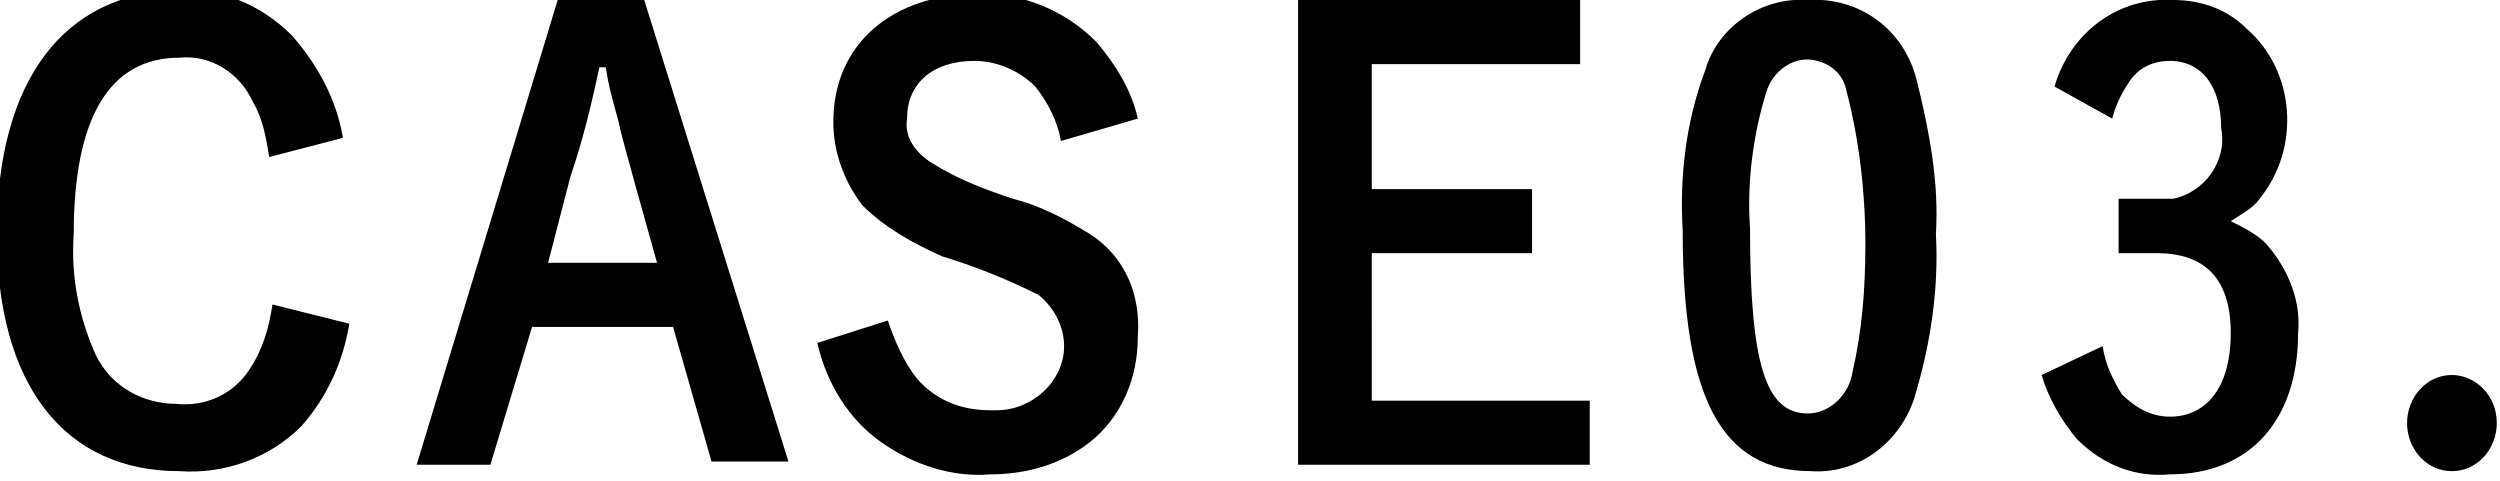
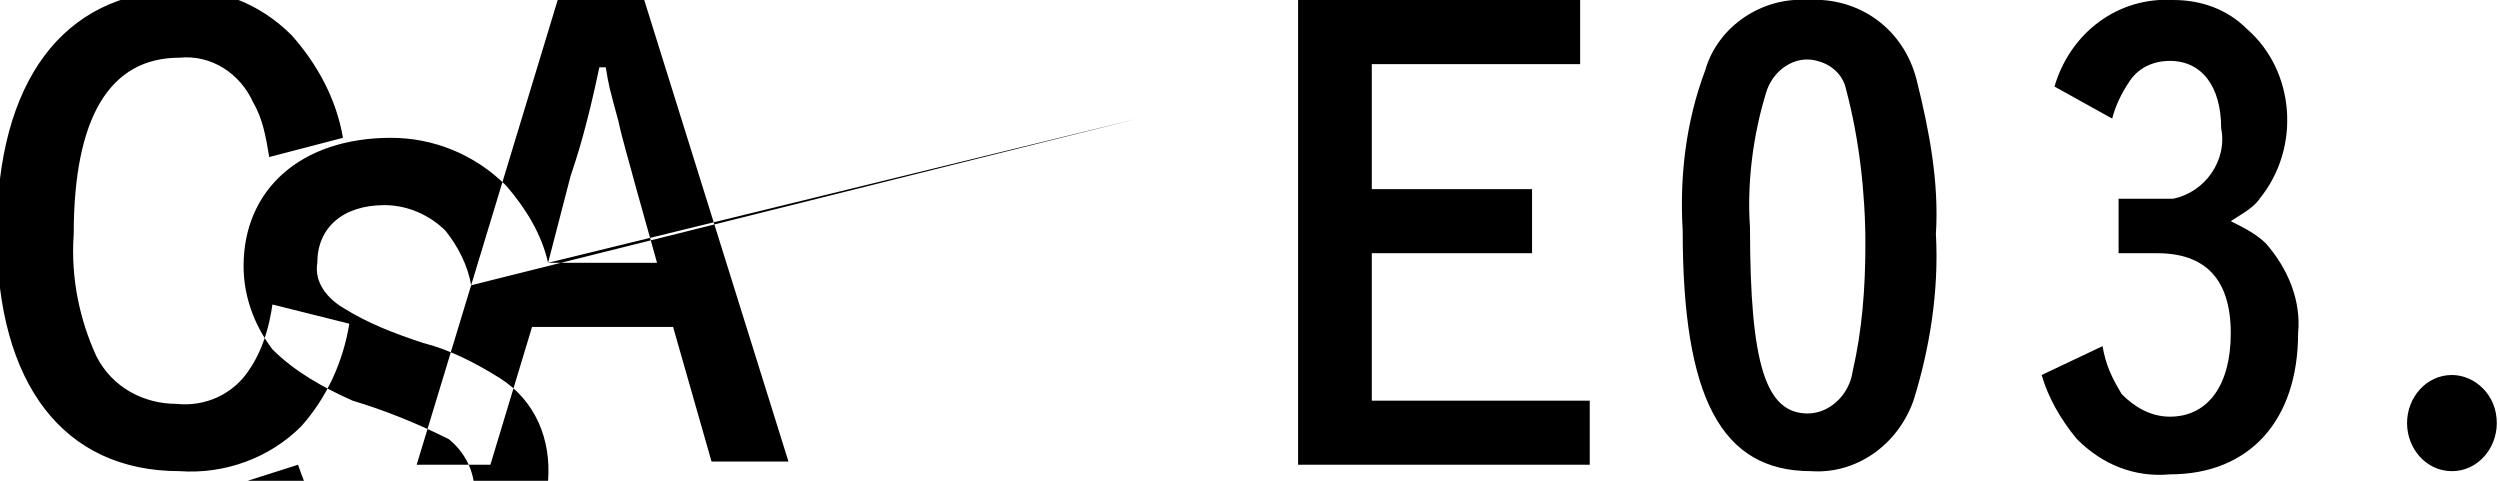
<svg xmlns="http://www.w3.org/2000/svg" version="1.1" id="レイヤー_1" x="0px" y="0px" width="78" height="15" viewBox="0 0 78 15" style="enable-background:new 0 0 78 15;" xml:space="preserve">
  <style type="text/css">
	.st0{fill-rule:evenodd;clip-rule:evenodd;}
</style>
-   <path id="case03.svg" class="st0" d="M8.5,9.5c-0.1,0.7-0.3,1.4-0.7,2c-0.5,0.8-1.4,1.2-2.3,1.1c-1,0-2-0.5-2.5-1.5  C2.5,10,2.2,8.7,2.3,7.3c0-3.6,1.1-5.5,3.3-5.5c1-0.1,1.9,0.5,2.3,1.4c0.3,0.5,0.4,1.1,0.5,1.7l2.3-0.6C10.5,3.1,9.9,2,9.1,1.1  c-1-1-2.3-1.5-3.6-1.4C2-0.2-0.1,2.5-0.1,7.3c0,4.7,2.1,7.4,5.7,7.4c1.4,0.1,2.8-0.4,3.8-1.4c0.8-0.9,1.3-2,1.5-3.2L8.5,9.5z   M16.6,10.2h4.4l1.2,4.2h2.4L20.1,0h-2.7L13,14.5h2.3L16.6,10.2z M17.1,8.2l0.7-2.7C18,4.9,18.3,4,18.7,2.1h0.2  C19,2.7,19,2.7,19.3,3.8c0.1,0.5,0.4,1.5,0.5,1.9l0.7,2.5L17.1,8.2L17.1,8.2z M35.5,3.7c-0.2-0.9-0.7-1.7-1.3-2.4  c-1-1-2.3-1.5-3.6-1.5c-2.8,0-4.6,1.6-4.6,4c0,0.9,0.3,1.8,0.9,2.6c0.7,0.7,1.6,1.2,2.5,1.6c1,0.3,2,0.7,3,1.2  c0.5,0.4,0.8,1,0.8,1.6c0,1.1-1,2-2.1,2c-0.1,0-0.1,0-0.2,0c-0.9,0-1.7-0.3-2.3-1c-0.4-0.5-0.7-1.2-0.9-1.8l-2.2,0.7  c0.3,1.3,1,2.4,2,3.1c1,0.7,2.2,1.1,3.4,1c1.1,0,2.2-0.3,3.1-1c1-0.8,1.5-2,1.5-3.3c0.1-1.3-0.4-2.5-1.5-3.2  c-0.8-0.5-1.6-0.9-2.4-1.1c-0.9-0.3-1.7-0.6-2.5-1.1c-0.5-0.3-0.9-0.8-0.8-1.4c0-1.1,0.8-1.8,2.1-1.8c0.7,0,1.4,0.3,1.9,0.8  c0.4,0.5,0.7,1.1,0.8,1.7L35.5,3.7z M40.5,0v14.5h9.1v-2h-6.8V7.9h5v-2h-5V2h6.5V0L40.5,0L40.5,0z M60.4,7.3  c0.1-1.6-0.2-3.2-0.6-4.8c-0.4-1.6-1.8-2.6-3.4-2.5c-1.4-0.1-2.8,0.8-3.2,2.2c-0.6,1.6-0.8,3.3-0.7,5c0,5.2,1.2,7.5,4,7.5  c1.4,0.1,2.7-0.8,3.2-2.2C60.2,10.9,60.5,9.1,60.4,7.3L60.4,7.3z M56.4,12.9c-1.3,0-1.8-1.5-1.8-5.8c-0.1-1.4,0.1-2.9,0.5-4.2  c0.2-0.7,0.9-1.2,1.6-1c0.4,0.1,0.8,0.4,0.9,0.9C58,4.3,58.2,6,58.2,7.6c0,1.4-0.1,2.7-0.4,4C57.7,12.3,57.1,12.9,56.4,12.9  L56.4,12.9z M66.1,7.9c0.5,0,0.5,0,0.6,0c0.3,0,0.5,0,0.6,0c1.5,0,2.3,0.8,2.3,2.5c0,1.6-0.7,2.6-1.9,2.6c-0.6,0-1.1-0.3-1.5-0.7  c-0.3-0.5-0.5-0.9-0.6-1.5l-1.9,0.9c0.2,0.7,0.6,1.4,1.1,2c0.8,0.8,1.8,1.2,2.9,1.1c2.5,0,4-1.7,4-4.4c0.1-1-0.3-2-1-2.8  c-0.3-0.3-0.7-0.5-1.1-0.7c0.3-0.2,0.7-0.4,0.9-0.7c1.3-1.6,1.1-4-0.4-5.3C69.5,0.3,68.7,0,67.8,0c-1.7-0.1-3.2,1-3.7,2.7l1.8,1  c0.1-0.4,0.3-0.8,0.5-1.1c0.3-0.5,0.8-0.7,1.3-0.7c1,0,1.6,0.8,1.6,2.1c0.2,1-0.5,2-1.5,2.2c-0.1,0-0.3,0-0.4,0c-0.2,0-1,0-1.3,0  L66.1,7.9L66.1,7.9z M76.5,11.7c-0.8,0-1.4,0.7-1.4,1.5c0,0.8,0.6,1.5,1.4,1.5c0.8,0,1.4-0.7,1.4-1.5C77.9,12.3,77.2,11.7,76.5,11.7  C76.5,11.7,76.5,11.7,76.5,11.7L76.5,11.7z" />
+   <path id="case03.svg" class="st0" d="M8.5,9.5c-0.1,0.7-0.3,1.4-0.7,2c-0.5,0.8-1.4,1.2-2.3,1.1c-1,0-2-0.5-2.5-1.5  C2.5,10,2.2,8.7,2.3,7.3c0-3.6,1.1-5.5,3.3-5.5c1-0.1,1.9,0.5,2.3,1.4c0.3,0.5,0.4,1.1,0.5,1.7l2.3-0.6C10.5,3.1,9.9,2,9.1,1.1  c-1-1-2.3-1.5-3.6-1.4C2-0.2-0.1,2.5-0.1,7.3c0,4.7,2.1,7.4,5.7,7.4c1.4,0.1,2.8-0.4,3.8-1.4c0.8-0.9,1.3-2,1.5-3.2L8.5,9.5z   M16.6,10.2h4.4l1.2,4.2h2.4L20.1,0h-2.7L13,14.5h2.3L16.6,10.2z M17.1,8.2l0.7-2.7C18,4.9,18.3,4,18.7,2.1h0.2  C19,2.7,19,2.7,19.3,3.8c0.1,0.5,0.4,1.5,0.5,1.9l0.7,2.5L17.1,8.2L17.1,8.2z c-0.2-0.9-0.7-1.7-1.3-2.4  c-1-1-2.3-1.5-3.6-1.5c-2.8,0-4.6,1.6-4.6,4c0,0.9,0.3,1.8,0.9,2.6c0.7,0.7,1.6,1.2,2.5,1.6c1,0.3,2,0.7,3,1.2  c0.5,0.4,0.8,1,0.8,1.6c0,1.1-1,2-2.1,2c-0.1,0-0.1,0-0.2,0c-0.9,0-1.7-0.3-2.3-1c-0.4-0.5-0.7-1.2-0.9-1.8l-2.2,0.7  c0.3,1.3,1,2.4,2,3.1c1,0.7,2.2,1.1,3.4,1c1.1,0,2.2-0.3,3.1-1c1-0.8,1.5-2,1.5-3.3c0.1-1.3-0.4-2.5-1.5-3.2  c-0.8-0.5-1.6-0.9-2.4-1.1c-0.9-0.3-1.7-0.6-2.5-1.1c-0.5-0.3-0.9-0.8-0.8-1.4c0-1.1,0.8-1.8,2.1-1.8c0.7,0,1.4,0.3,1.9,0.8  c0.4,0.5,0.7,1.1,0.8,1.7L35.5,3.7z M40.5,0v14.5h9.1v-2h-6.8V7.9h5v-2h-5V2h6.5V0L40.5,0L40.5,0z M60.4,7.3  c0.1-1.6-0.2-3.2-0.6-4.8c-0.4-1.6-1.8-2.6-3.4-2.5c-1.4-0.1-2.8,0.8-3.2,2.2c-0.6,1.6-0.8,3.3-0.7,5c0,5.2,1.2,7.5,4,7.5  c1.4,0.1,2.7-0.8,3.2-2.2C60.2,10.9,60.5,9.1,60.4,7.3L60.4,7.3z M56.4,12.9c-1.3,0-1.8-1.5-1.8-5.8c-0.1-1.4,0.1-2.9,0.5-4.2  c0.2-0.7,0.9-1.2,1.6-1c0.4,0.1,0.8,0.4,0.9,0.9C58,4.3,58.2,6,58.2,7.6c0,1.4-0.1,2.7-0.4,4C57.7,12.3,57.1,12.9,56.4,12.9  L56.4,12.9z M66.1,7.9c0.5,0,0.5,0,0.6,0c0.3,0,0.5,0,0.6,0c1.5,0,2.3,0.8,2.3,2.5c0,1.6-0.7,2.6-1.9,2.6c-0.6,0-1.1-0.3-1.5-0.7  c-0.3-0.5-0.5-0.9-0.6-1.5l-1.9,0.9c0.2,0.7,0.6,1.4,1.1,2c0.8,0.8,1.8,1.2,2.9,1.1c2.5,0,4-1.7,4-4.4c0.1-1-0.3-2-1-2.8  c-0.3-0.3-0.7-0.5-1.1-0.7c0.3-0.2,0.7-0.4,0.9-0.7c1.3-1.6,1.1-4-0.4-5.3C69.5,0.3,68.7,0,67.8,0c-1.7-0.1-3.2,1-3.7,2.7l1.8,1  c0.1-0.4,0.3-0.8,0.5-1.1c0.3-0.5,0.8-0.7,1.3-0.7c1,0,1.6,0.8,1.6,2.1c0.2,1-0.5,2-1.5,2.2c-0.1,0-0.3,0-0.4,0c-0.2,0-1,0-1.3,0  L66.1,7.9L66.1,7.9z M76.5,11.7c-0.8,0-1.4,0.7-1.4,1.5c0,0.8,0.6,1.5,1.4,1.5c0.8,0,1.4-0.7,1.4-1.5C77.9,12.3,77.2,11.7,76.5,11.7  C76.5,11.7,76.5,11.7,76.5,11.7L76.5,11.7z" />
</svg>